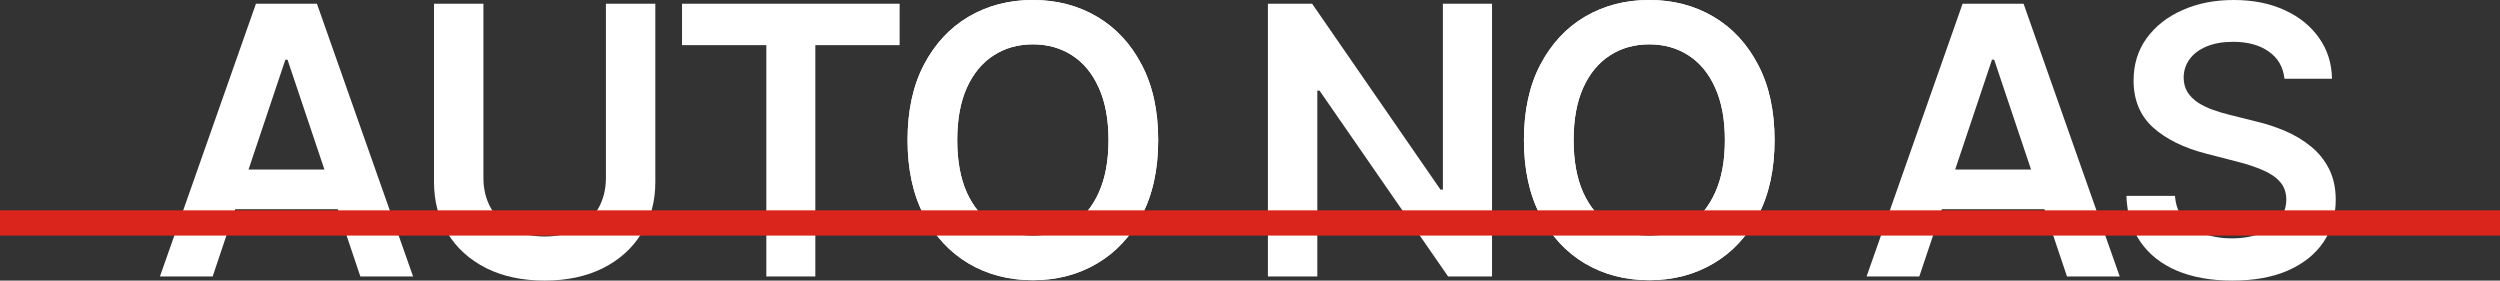
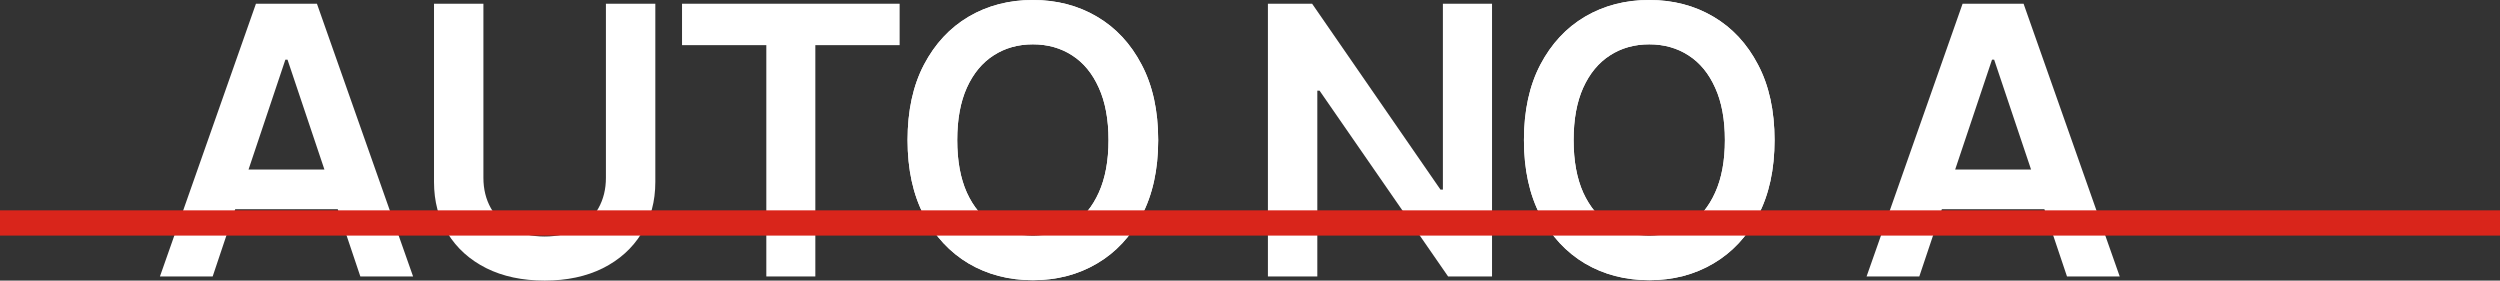
<svg xmlns="http://www.w3.org/2000/svg" width="297" height="33.333" id="screenshot-f02b32d8-435b-80fc-8004-c54709e50d8c" viewBox="0 0 297 33.333" fill="none" version="1.1">
  <rect x="0" y="0" width="297" height="33.333" fill="#333333" stroke="none" />
  <g id="shape-f02b32d8-435b-80fc-8004-c54709e50d8c" data-testid="Group 1-4" rx="0" ry="0" style="opacity: 1">
    <g id="shape-f02b32d8-435b-80fc-8004-c54709e50d8e" data-testid="AUTO NO AS-4" rx="0" ry="0" style="opacity: 1">
      <g id="shape-f02b32d8-435b-80fc-8004-c54709e543ea" data-testid="Vector-38" style="opacity: 1">
        <g class="fills" id="fills-f02b32d8-435b-80fc-8004-c54709e543ea">
-           <path d="M271.394,9.350C271.246,7.968,270.624,6.892,269.527,6.122C268.441,5.352,267.027,4.968,265.287,4.968C264.064,4.968,263.014,5.152,262.139,5.521C261.264,5.890,260.594,6.391,260.130,7.024C259.666,7.657,259.428,8.379,259.418,9.191C259.418,9.866,259.571,10.452,259.877,10.948C260.193,11.443,260.620,11.865,261.158,12.213C261.696,12.551,262.292,12.835,262.946,13.067C263.600,13.299,264.259,13.495,264.923,13.653L267.961,14.412C269.184,14.697,270.360,15.082,271.489,15.567C272.628,16.052,273.645,16.664,274.542,17.402C275.449,18.140,276.166,19.032,276.693,20.076C277.221,21.120,277.484,22.343,277.484,23.746C277.484,25.644,276.999,27.316,276.029,28.761C275.059,30.195,273.656,31.319,271.821,32.131C269.996,32.932,267.787,33.333,265.192,33.333C262.672,33.333,260.483,32.943,258.627,32.162C256.781,31.382,255.336,30.243,254.292,28.745C253.259,27.247,252.700,25.423,252.615,23.271L258.390,23.271C258.474,24.400,258.822,25.339,259.434,26.087C260.045,26.836,260.842,27.395,261.823,27.764C262.814,28.133,263.921,28.318,265.145,28.318C266.421,28.318,267.539,28.128,268.499,27.748C269.469,27.358,270.228,26.820,270.777,26.135C271.325,25.439,271.605,24.627,271.615,23.699C271.605,22.855,271.357,22.159,270.872,21.610C270.386,21.051,269.706,20.587,268.831,20.218C267.966,19.838,266.954,19.501,265.793,19.206L262.107,18.256C259.439,17.571,257.330,16.532,255.779,15.140C254.239,13.737,253.470,11.876,253.470,9.555C253.470,7.646,253.986,5.975,255.020,4.540C256.064,3.106,257.483,1.993,259.275,1.202C261.068,0.401,263.099,0.000,265.366,0.000C267.665,0.000,269.680,0.401,271.410,1.202C273.150,1.993,274.516,3.095,275.507,4.509C276.498,5.911,277.010,7.525,277.041,9.350L271.394,9.350ZZZ" fill-rule="nonzero" style="fill: rgb(255, 255, 255); fill-opacity: 1" />
-         </g>
+           </g>
      </g>
      <g id="shape-f02b32d8-435b-80fc-8004-c54709e543ec" data-testid="Vector-39" style="opacity: 1">
        <g class="fills" id="fills-f02b32d8-435b-80fc-8004-c54709e543ec">
          <path d="M228.014,32.843L221.749,32.843L233.155,0.443L240.401,0.443L251.823,32.843L245.558,32.843L236.905,7.087L236.652,7.087L228.014,32.843ZZZM228.219,20.139L245.305,20.139L245.305,24.853L228.219,24.853L228.219,20.139ZZZ" fill-rule="nonzero" style="fill: rgb(255, 255, 255); fill-opacity: 1" />
        </g>
      </g>
      <g id="shape-f02b32d8-435b-80fc-8004-c54709e5a791" data-testid="Vector-40" rx="0" ry="0">
        <g id="shape-f02b32d8-435b-80fc-8004-c54709e5a793" data-testid="svg-path-18" style="opacity: 1">
          <g class="fills" id="fills-f02b32d8-435b-80fc-8004-c54709e5a793">
            <path d="M210.817,16.643C210.817,20.134,210.163,23.124,208.856,25.613C207.558,28.091,205.787,29.990,203.540,31.308C201.304,32.626,198.768,33.285,195.931,33.285C193.094,33.285,190.552,32.626,188.305,31.308C186.069,29.979,184.298,28.075,182.990,25.597C181.693,23.108,181.044,20.123,181.044,16.643C181.044,13.152,181.693,10.167,182.990,7.689C184.298,5.200,186.069,3.296,188.305,1.978C190.552,0.659,193.094,0.000,195.931,0.000C198.768,0.000,201.304,0.659,203.540,1.978C205.787,3.296,207.558,5.200,208.856,7.689C210.163,10.167,210.817,13.152,210.817,16.643ZZZM204.916,16.643C204.916,14.185,204.532,12.113,203.762,10.425C203.002,8.727,201.948,7.446,200.598,6.581C199.248,5.706,197.692,5.268,195.931,5.268C194.169,5.268,192.614,5.706,191.264,6.581C189.914,7.446,188.854,8.727,188.084,10.425C187.325,12.113,186.945,14.185,186.945,16.643C186.945,19.100,187.325,21.178,188.084,22.876C188.854,24.563,189.914,25.845,191.264,26.720C192.614,27.585,194.169,28.017,195.931,28.017C197.692,28.017,199.248,27.585,200.598,26.720C201.948,25.845,203.002,24.563,203.762,22.876C204.532,21.178,204.916,19.100,204.916,16.643ZZZ" fill-rule="nonzero" style="fill: rgb(255, 255, 255); fill-opacity: 1" />
          </g>
        </g>
        <g id="shape-f02b32d8-435b-80fc-8004-c54709e5c452" data-testid="svg-path-19" style="opacity: 1">
          <g class="fills" id="fills-f02b32d8-435b-80fc-8004-c54709e5c452">
            <path d="M210.817,16.643C210.817,20.134,210.163,23.124,208.856,25.613C207.558,28.091,205.787,29.990,203.540,31.308C201.304,32.626,198.768,33.285,195.931,33.285C193.094,33.285,190.552,32.626,188.305,31.308C186.069,29.979,184.298,28.075,182.990,25.597C181.693,23.108,181.044,20.123,181.044,16.643C181.044,13.152,181.693,10.167,182.990,7.689C184.298,5.200,186.069,3.296,188.305,1.978C190.552,0.659,193.094,0.000,195.931,0.000C198.768,0.000,201.304,0.659,203.540,1.978C205.787,3.296,207.558,5.200,208.856,7.689C210.163,10.167,210.817,13.152,210.817,16.643ZZZM204.916,16.643C204.916,14.185,204.532,12.113,203.762,10.425C203.002,8.727,201.948,7.446,200.598,6.581C199.248,5.706,197.692,5.268,195.931,5.268C194.169,5.268,192.614,5.706,191.264,6.581C189.914,7.446,188.854,8.727,188.084,10.425C187.325,12.113,186.945,14.185,186.945,16.643C186.945,19.100,187.325,21.178,188.084,22.876C188.854,24.563,189.914,25.845,191.264,26.720C192.614,27.585,194.169,28.017,195.931,28.017C197.692,28.017,199.248,27.585,200.598,26.720C201.948,25.845,203.002,24.563,203.762,22.876C204.532,21.178,204.916,19.100,204.916,16.643ZZZ" fill-rule="nonzero" style="fill: rgb(255, 255, 255); fill-opacity: 1" />
          </g>
        </g>
      </g>
      <g id="shape-f02b32d8-435b-80fc-8004-c54709e60d28" data-testid="Vector-41" style="opacity: 1">
        <g class="fills" id="fills-f02b32d8-435b-80fc-8004-c54709e60d28">
          <path d="M177.253,0.443L177.253,32.843L172.033,32.843L156.766,10.774L156.497,10.774L156.497,32.843L150.628,32.843L150.628,0.443L155.880,0.443L171.131,22.528L171.416,22.528L171.416,0.443L177.253,0.443ZZZ" fill-rule="nonzero" style="fill: rgb(255, 255, 255); fill-opacity: 1" />
        </g>
      </g>
      <g id="shape-f02b32d8-435b-80fc-8004-c54709e60d2a" data-testid="Vector-42" rx="0" ry="0">
        <g id="shape-f02b32d8-435b-80fc-8004-c54709e60d2c" data-testid="svg-path-20" style="opacity: 1">
          <g class="fills" id="fills-f02b32d8-435b-80fc-8004-c54709e60d2c">
            <path d="M137.593,16.643C137.593,20.134,136.939,23.124,135.631,25.613C134.334,28.091,132.562,29.990,130.316,31.308C128.080,32.626,125.543,33.285,122.706,33.285C119.869,33.285,117.327,32.626,115.081,31.308C112.845,29.979,111.073,28.075,109.765,25.597C108.468,23.108,107.819,20.123,107.819,16.643C107.819,13.152,108.468,10.167,109.765,7.689C111.073,5.200,112.845,3.296,115.081,1.978C117.327,0.659,119.869,0.000,122.706,0.000C125.543,0.000,128.080,0.659,130.316,1.978C132.562,3.296,134.334,5.200,135.631,7.689C136.939,10.167,137.593,13.152,137.593,16.643ZZZM131.692,16.643C131.692,14.185,131.307,12.113,130.537,10.425C129.778,8.727,128.723,7.446,127.373,6.581C126.023,5.706,124.467,5.268,122.706,5.268C120.945,5.268,119.389,5.706,118.039,6.581C116.689,7.446,115.629,8.727,114.859,10.425C114.100,12.113,113.720,14.185,113.720,16.643C113.720,19.100,114.100,21.178,114.859,22.876C115.629,24.563,116.689,25.845,118.039,26.720C119.389,27.585,120.945,28.017,122.706,28.017C124.467,28.017,126.023,27.585,127.373,26.720C128.723,25.845,129.778,24.563,130.537,22.876C131.307,21.178,131.692,19.100,131.692,16.643ZZZ" fill-rule="nonzero" style="fill: rgb(255, 255, 255); fill-opacity: 1" />
          </g>
        </g>
        <g id="shape-f02b32d8-435b-80fc-8004-c54709e67614" data-testid="svg-path-21" style="opacity: 1">
          <g class="fills" id="fills-f02b32d8-435b-80fc-8004-c54709e67614">
            <path d="M137.593,16.643C137.593,20.134,136.939,23.124,135.631,25.613C134.334,28.091,132.562,29.990,130.316,31.308C128.080,32.626,125.543,33.285,122.706,33.285C119.869,33.285,117.327,32.626,115.081,31.308C112.845,29.979,111.073,28.075,109.765,25.597C108.468,23.108,107.819,20.123,107.819,16.643C107.819,13.152,108.468,10.167,109.765,7.689C111.073,5.200,112.845,3.296,115.081,1.978C117.327,0.659,119.869,0.000,122.706,0.000C125.543,0.000,128.080,0.659,130.316,1.978C132.562,3.296,134.334,5.200,135.631,7.689C136.939,10.167,137.593,13.152,137.593,16.643ZZZM131.692,16.643C131.692,14.185,131.307,12.113,130.537,10.425C129.778,8.727,128.723,7.446,127.373,6.581C126.023,5.706,124.467,5.268,122.706,5.268C120.945,5.268,119.389,5.706,118.039,6.581C116.689,7.446,115.629,8.727,114.859,10.425C114.100,12.113,113.720,14.185,113.720,16.643C113.720,19.100,114.100,21.178,114.859,22.876C115.629,24.563,116.689,25.845,118.039,26.720C119.389,27.585,120.945,28.017,122.706,28.017C124.467,28.017,126.023,27.585,127.373,26.720C128.723,25.845,129.778,24.563,130.537,22.876C131.307,21.178,131.692,19.100,131.692,16.643ZZZ" fill-rule="nonzero" style="fill: rgb(255, 255, 255); fill-opacity: 1" />
          </g>
        </g>
      </g>
      <g id="shape-f02b32d8-435b-80fc-8004-c54709e67616" data-testid="Vector-43" style="opacity: 1">
        <g class="fills" id="fills-f02b32d8-435b-80fc-8004-c54709e67616">
          <path d="M81.026,5.363L81.026,0.443L106.876,0.443L106.876,5.363L96.862,5.363L96.862,32.843L91.040,32.843L91.040,5.363L81.026,5.363ZZZ" fill-rule="nonzero" style="fill: rgb(255, 255, 255); fill-opacity: 1" />
        </g>
      </g>
      <g id="shape-f02b32d8-435b-80fc-8004-c54709e67618" data-testid="Vector-44" style="opacity: 1">
        <g class="fills" id="fills-f02b32d8-435b-80fc-8004-c54709e67618">
          <path d="M71.983,0.443L77.853,0.443L77.853,21.610C77.853,23.931,77.304,25.971,76.207,27.733C75.121,29.494,73.592,30.870,71.619,31.862C69.647,32.843,67.343,33.333,64.706,33.333C62.059,33.333,59.749,32.843,57.777,31.862C55.805,30.870,54.275,29.494,53.189,27.733C52.103,25.971,51.560,23.931,51.560,21.610L51.560,0.443L57.429,0.443L57.429,21.120C57.429,22.470,57.724,23.672,58.315,24.727C58.916,25.782,59.760,26.609,60.846,27.211C61.932,27.801,63.219,28.097,64.706,28.097C66.193,28.097,67.480,27.801,68.566,27.211C69.663,26.609,70.507,25.782,71.097,24.727C71.688,23.672,71.983,22.470,71.983,21.120L71.983,0.443ZZZ" fill-rule="nonzero" style="fill: rgb(255, 255, 255); fill-opacity: 1" />
        </g>
      </g>
      <g id="shape-f02b32d8-435b-80fc-8004-c54709e68381" data-testid="Vector-45" style="opacity: 1">
        <g class="fills" id="fills-f02b32d8-435b-80fc-8004-c54709e68381">
          <path d="M25.265,32.843L19.000,32.843L30.406,0.443L37.652,0.443L49.074,32.843L42.809,32.843L34.156,7.087L33.903,7.087L25.265,32.843ZZZM25.470,20.139L42.556,20.139L42.556,24.853L25.470,24.853L25.470,20.139ZZZ" fill-rule="nonzero" style="fill: rgb(255, 255, 255); fill-opacity: 1" />
        </g>
      </g>
    </g>
    <g id="shape-f02b32d8-435b-80fc-8004-c54709e68383" data-testid="Rectangle 2-4" style="opacity: 1">
      <g class="fills" id="fills-f02b32d8-435b-80fc-8004-c54709e68383">
        <rect rx="0" ry="0" x="0" y="24.989" transform="matrix(1, 0, 0, 1, 0, 0)" width="297" height="3" style="fill: rgb(217, 37, 27); fill-opacity: 1" />
      </g>
    </g>
  </g>
</svg>